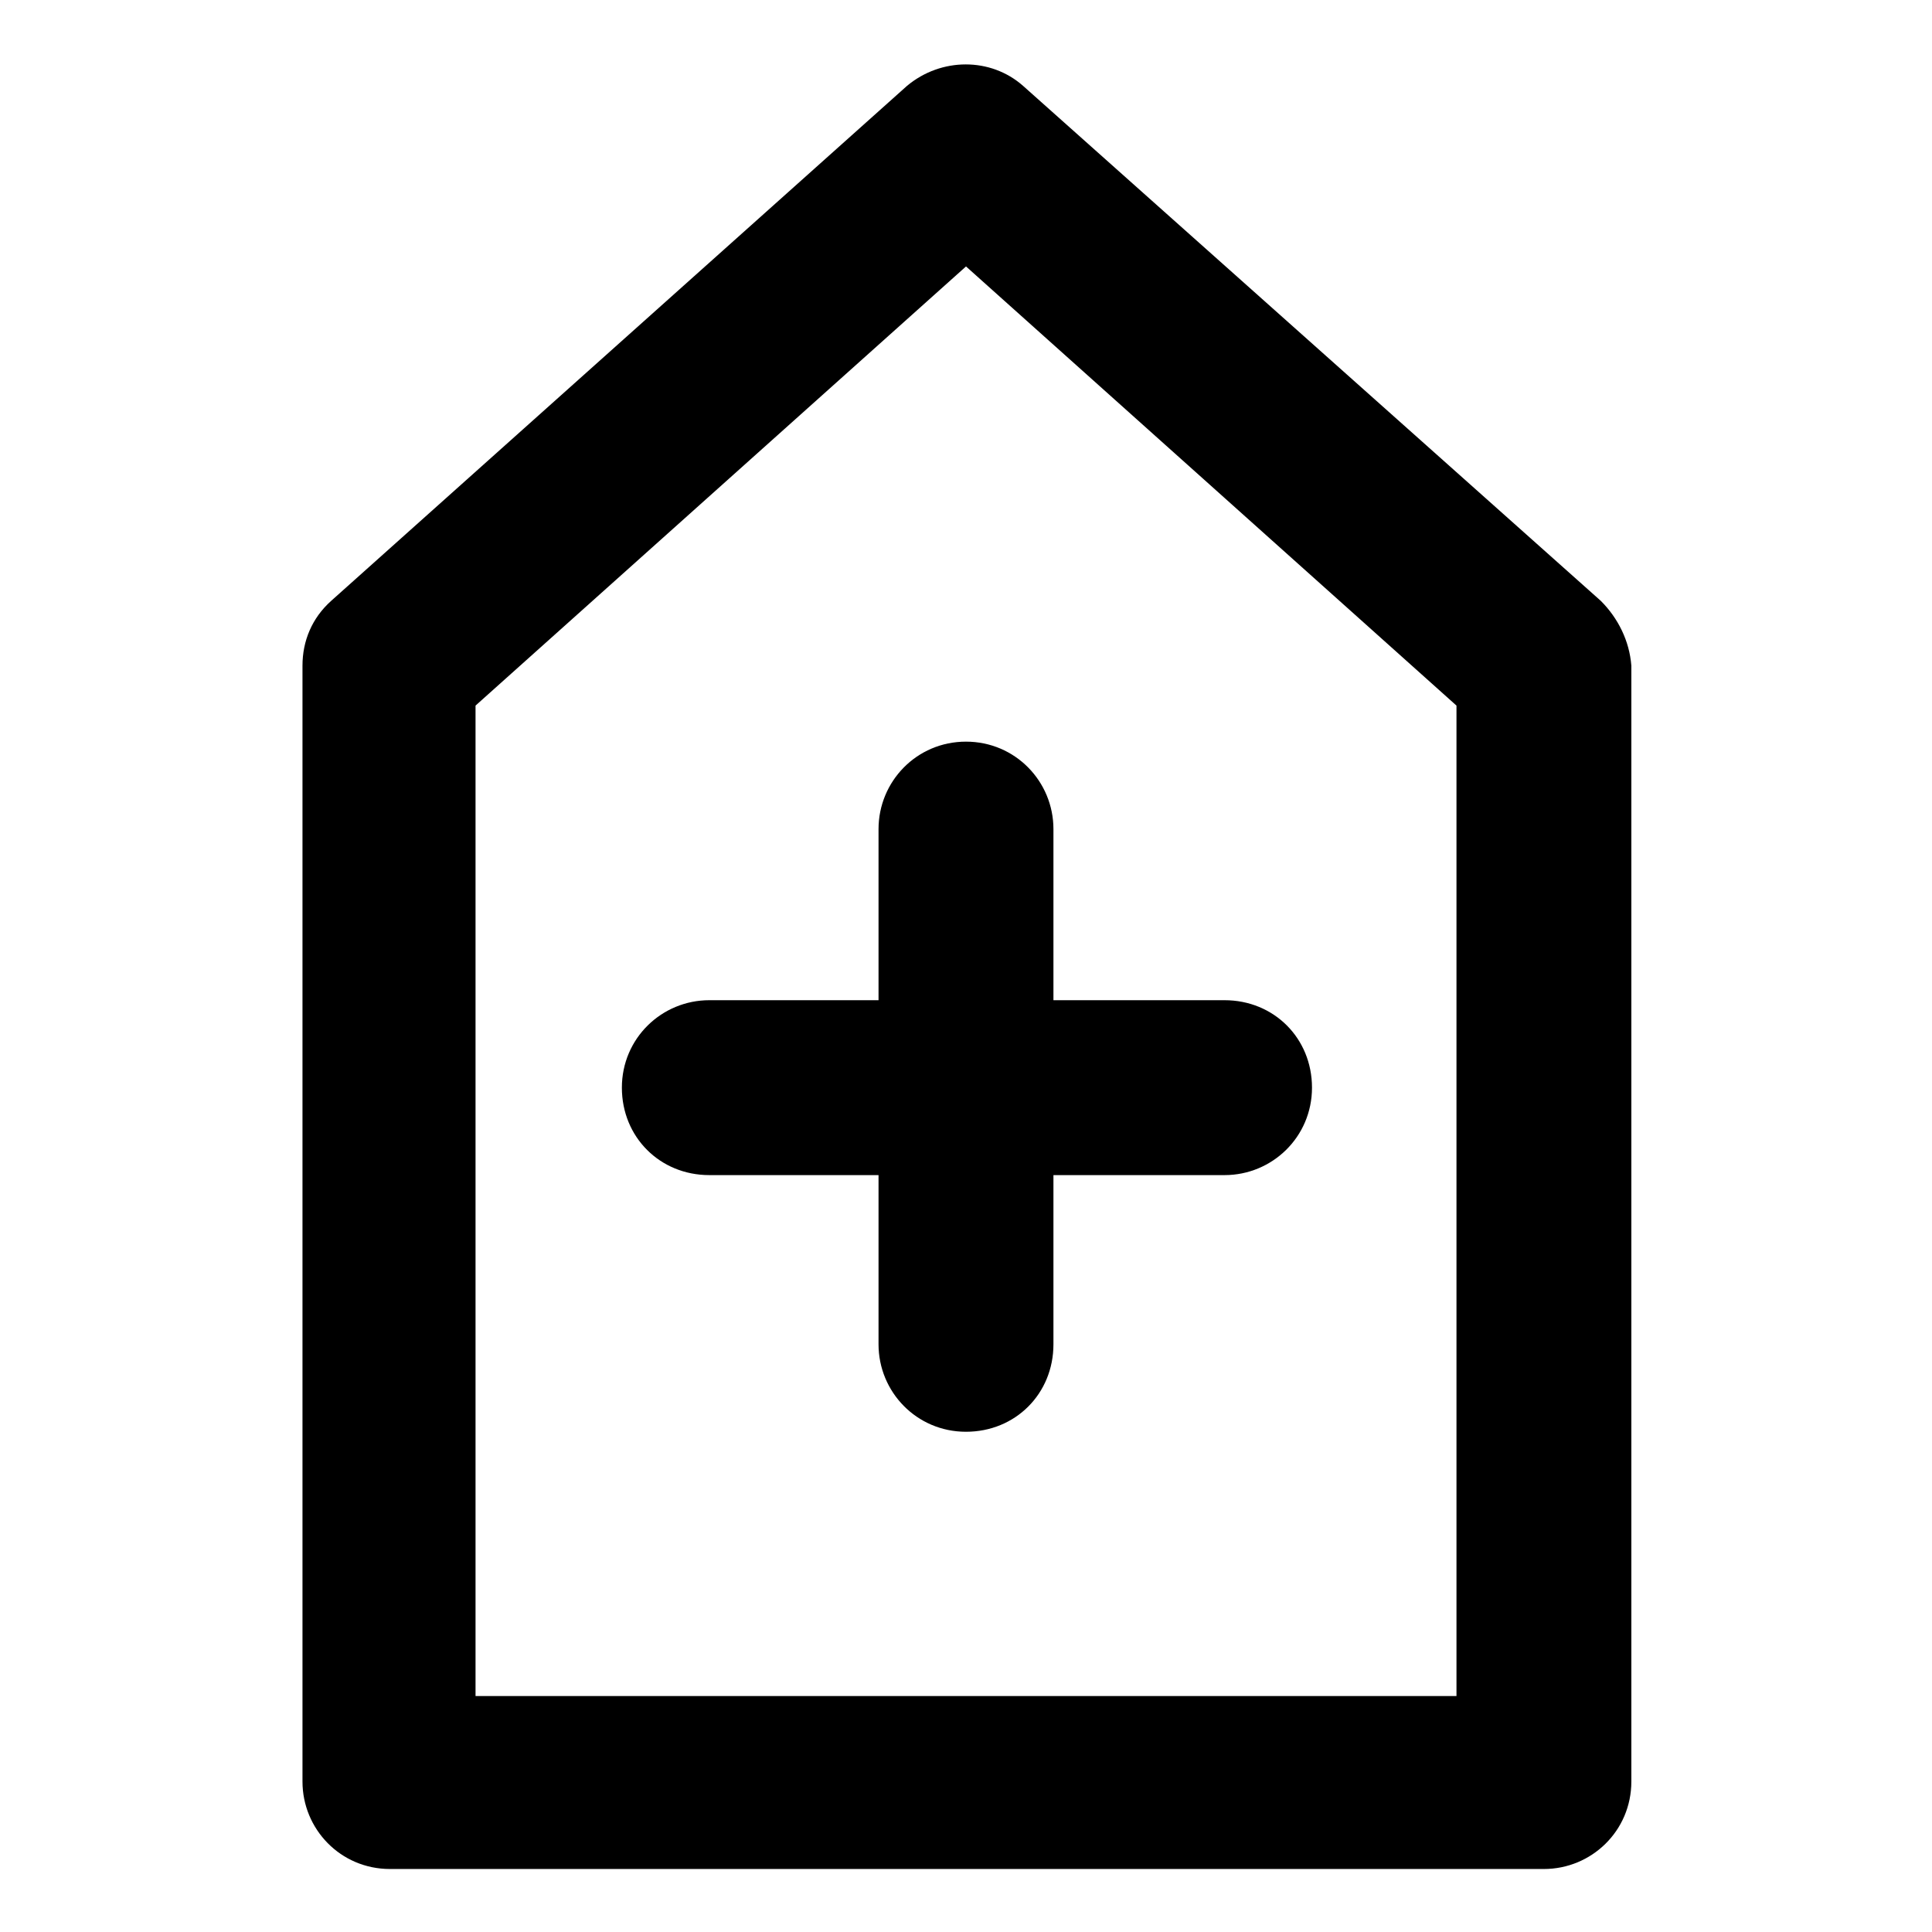
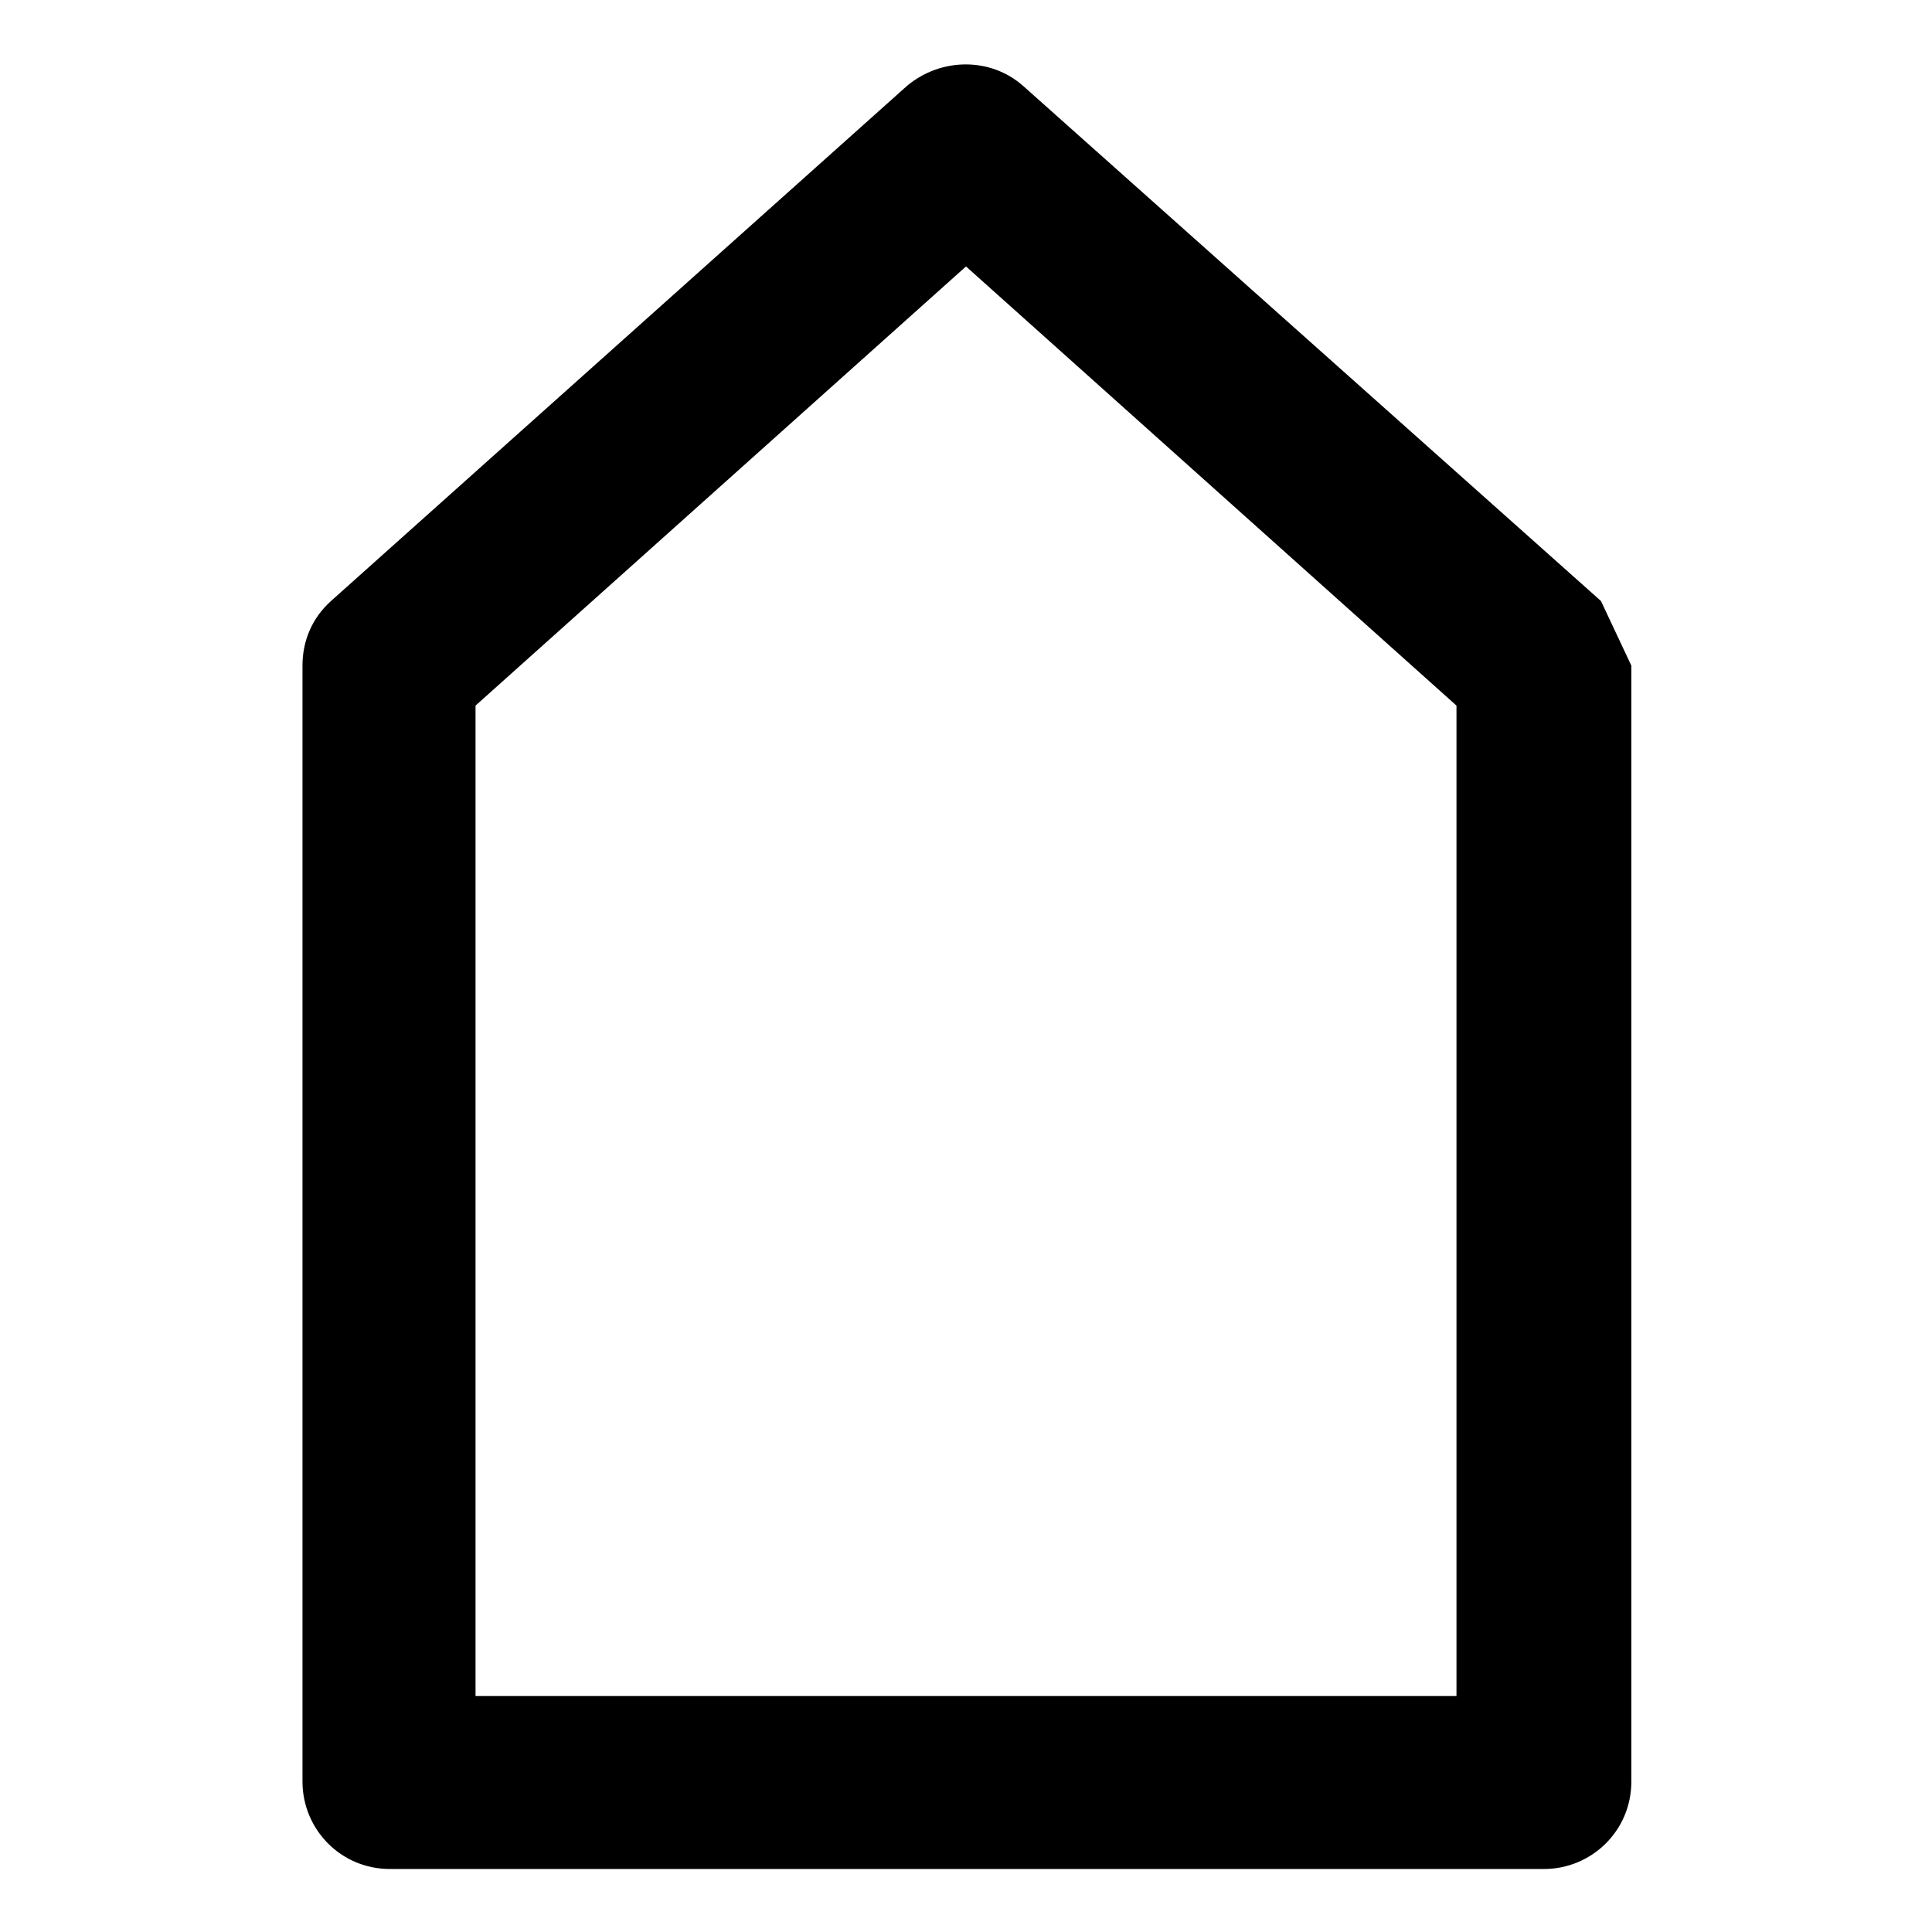
<svg xmlns="http://www.w3.org/2000/svg" fill="#000000" width="800px" height="800px" version="1.1" viewBox="144 144 512 512">
  <g>
-     <path d="m568.27 303.27-153.16-136.53c-8.566-7.559-21.664-7.559-30.73 0l-152.66 136.53c-5.039 4.535-7.559 10.578-7.559 17.129v295.73c0 12.594 10.078 23.176 23.176 23.176h305.81c12.594 0 23.176-10.078 23.176-23.176v-295.73c-0.504-6.551-3.527-12.598-8.062-17.133zm-38.289 290.2h-259.96v-262.48l129.98-116.38 129.98 116.38z" />
-     <path d="m376.82 363.72v45.344h-44.84c-12.594 0-23.176 10.078-23.176 23.176 0 13.098 10.078 23.176 23.176 23.176h44.84v44.84c0 12.594 10.078 23.176 23.176 23.176s23.176-10.078 23.176-23.176v-44.84h45.344c12.594 0 23.176-10.078 23.176-23.176 0-13.098-10.078-23.176-23.176-23.176h-45.344v-45.344c0-12.594-10.078-23.176-23.176-23.176-13.102 0.004-23.176 10.582-23.176 23.176z" />
+     <path d="m568.27 303.27-153.16-136.53c-8.566-7.559-21.664-7.559-30.73 0l-152.66 136.53c-5.039 4.535-7.559 10.578-7.559 17.129v295.73c0 12.594 10.078 23.176 23.176 23.176h305.81c12.594 0 23.176-10.078 23.176-23.176v-295.73zm-38.289 290.2h-259.96v-262.48l129.98-116.38 129.98 116.38z" />
  </g>
</svg>